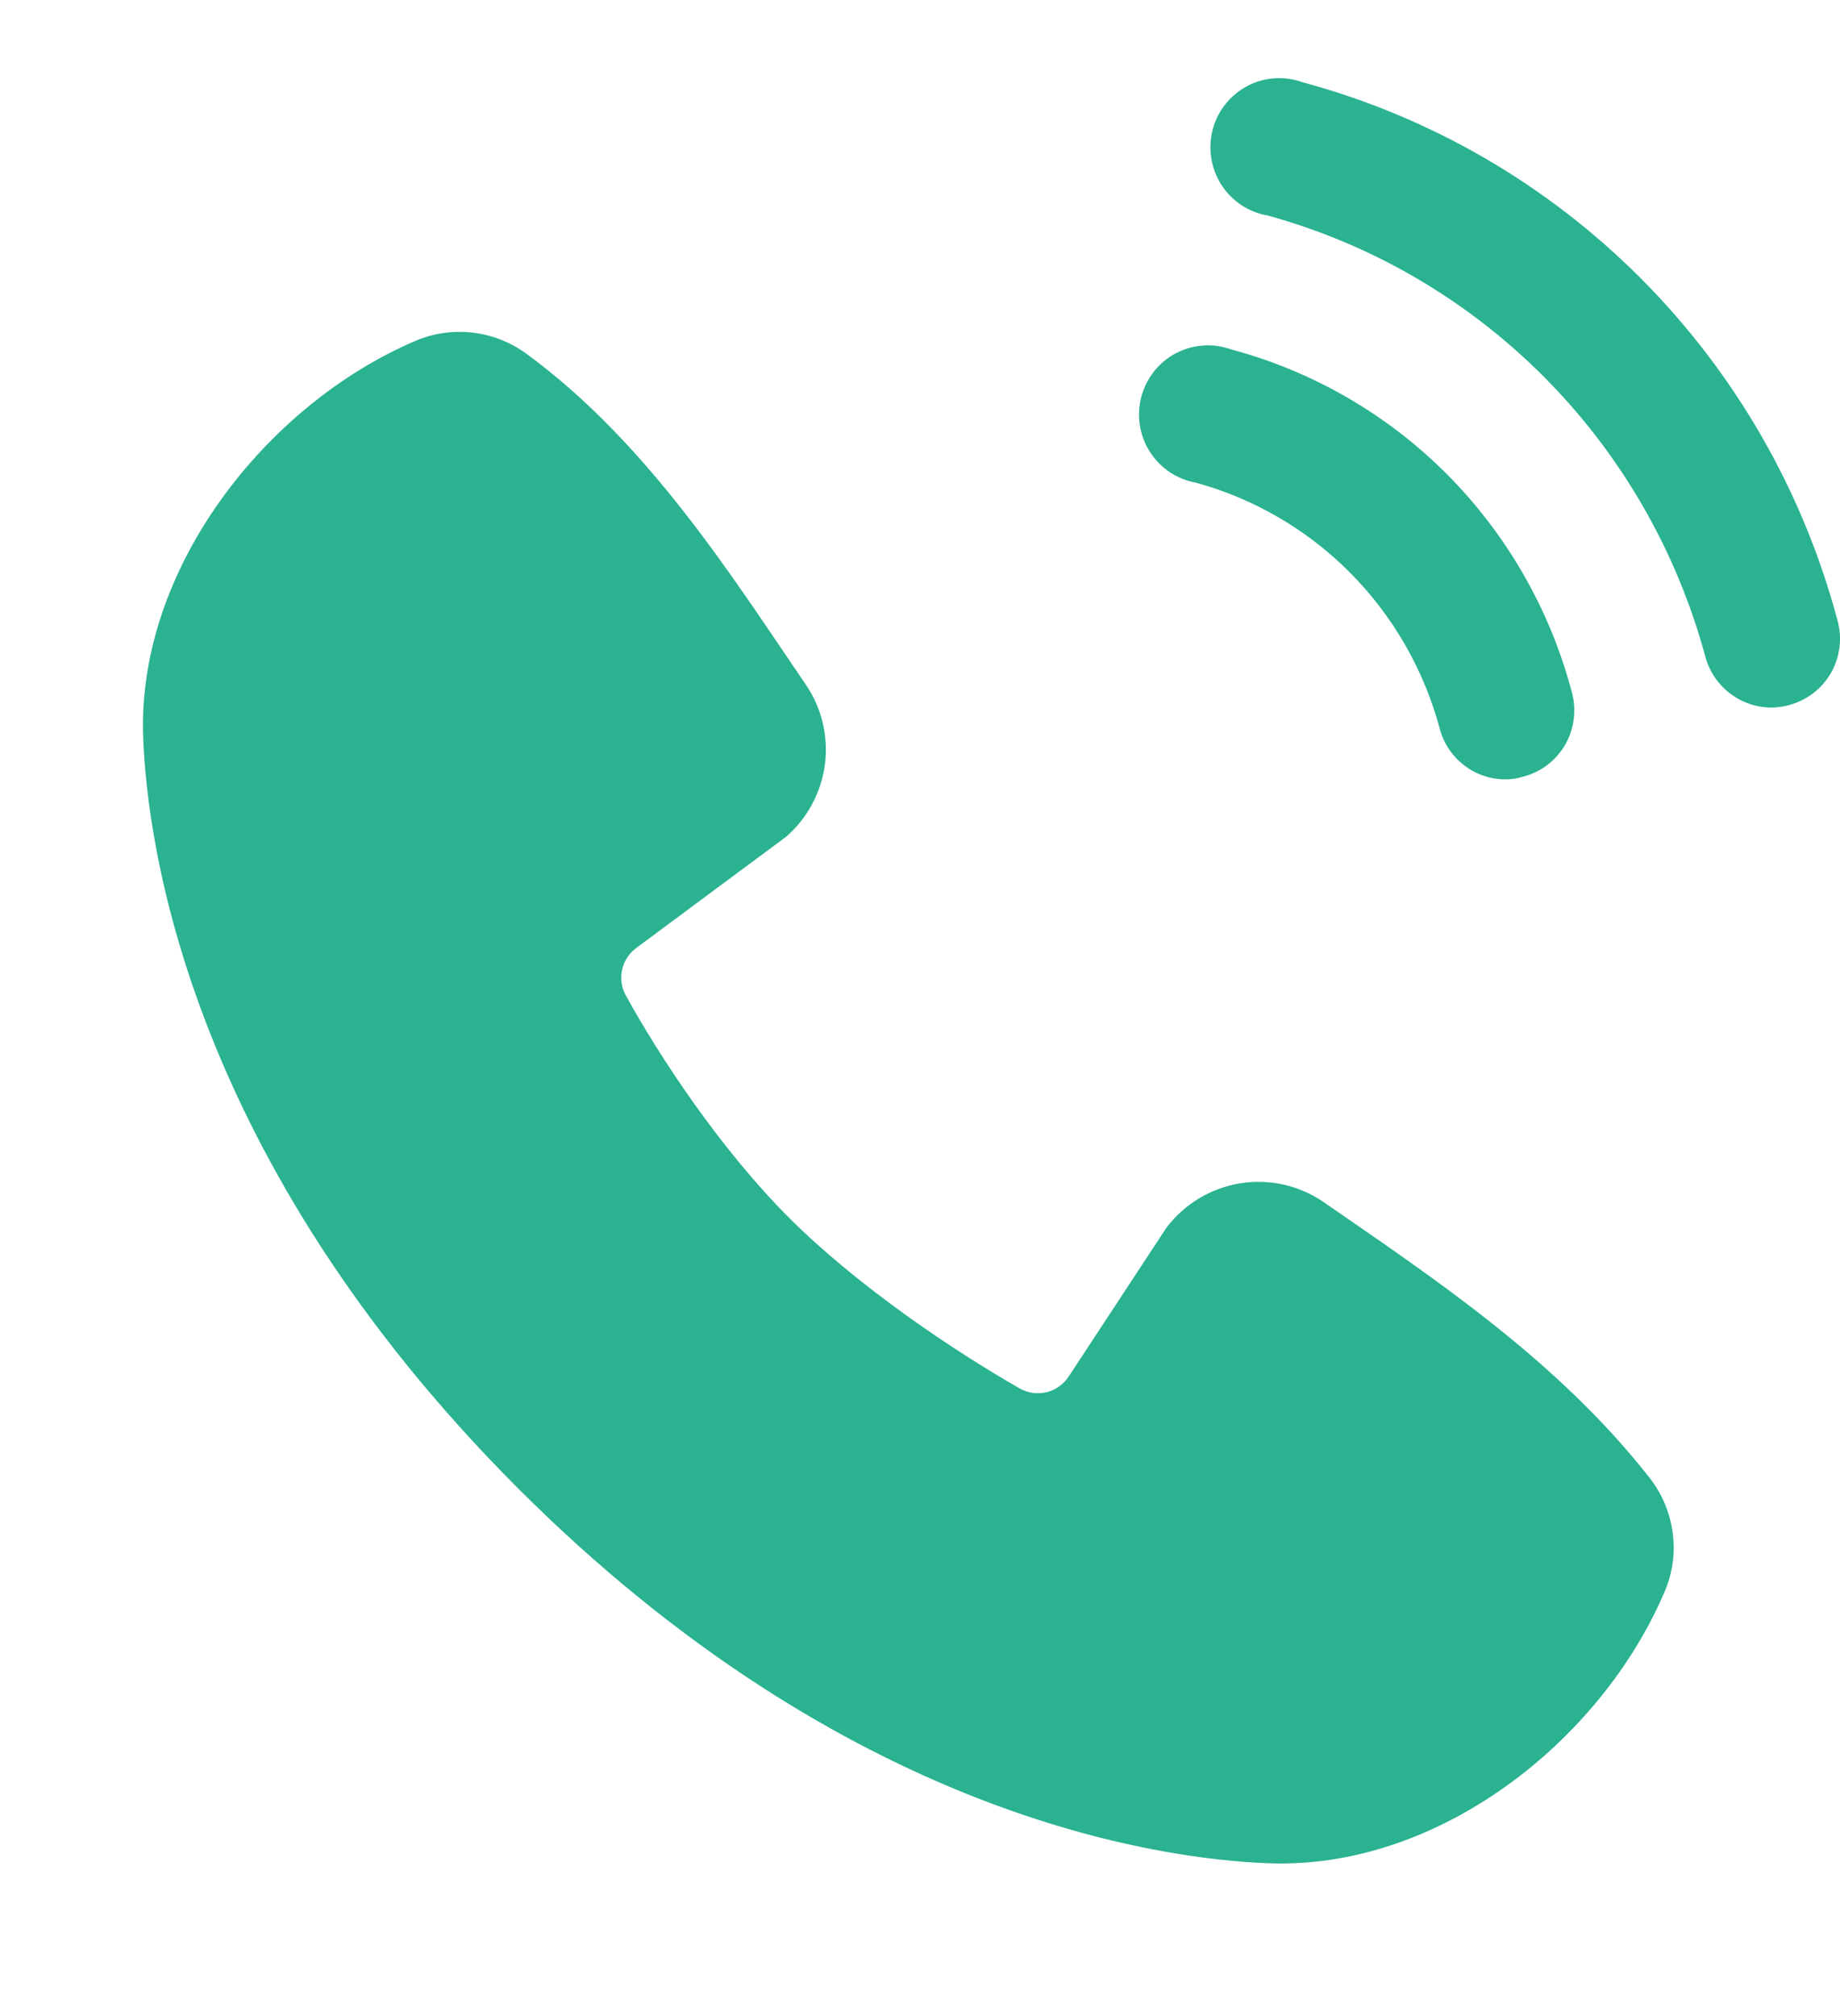
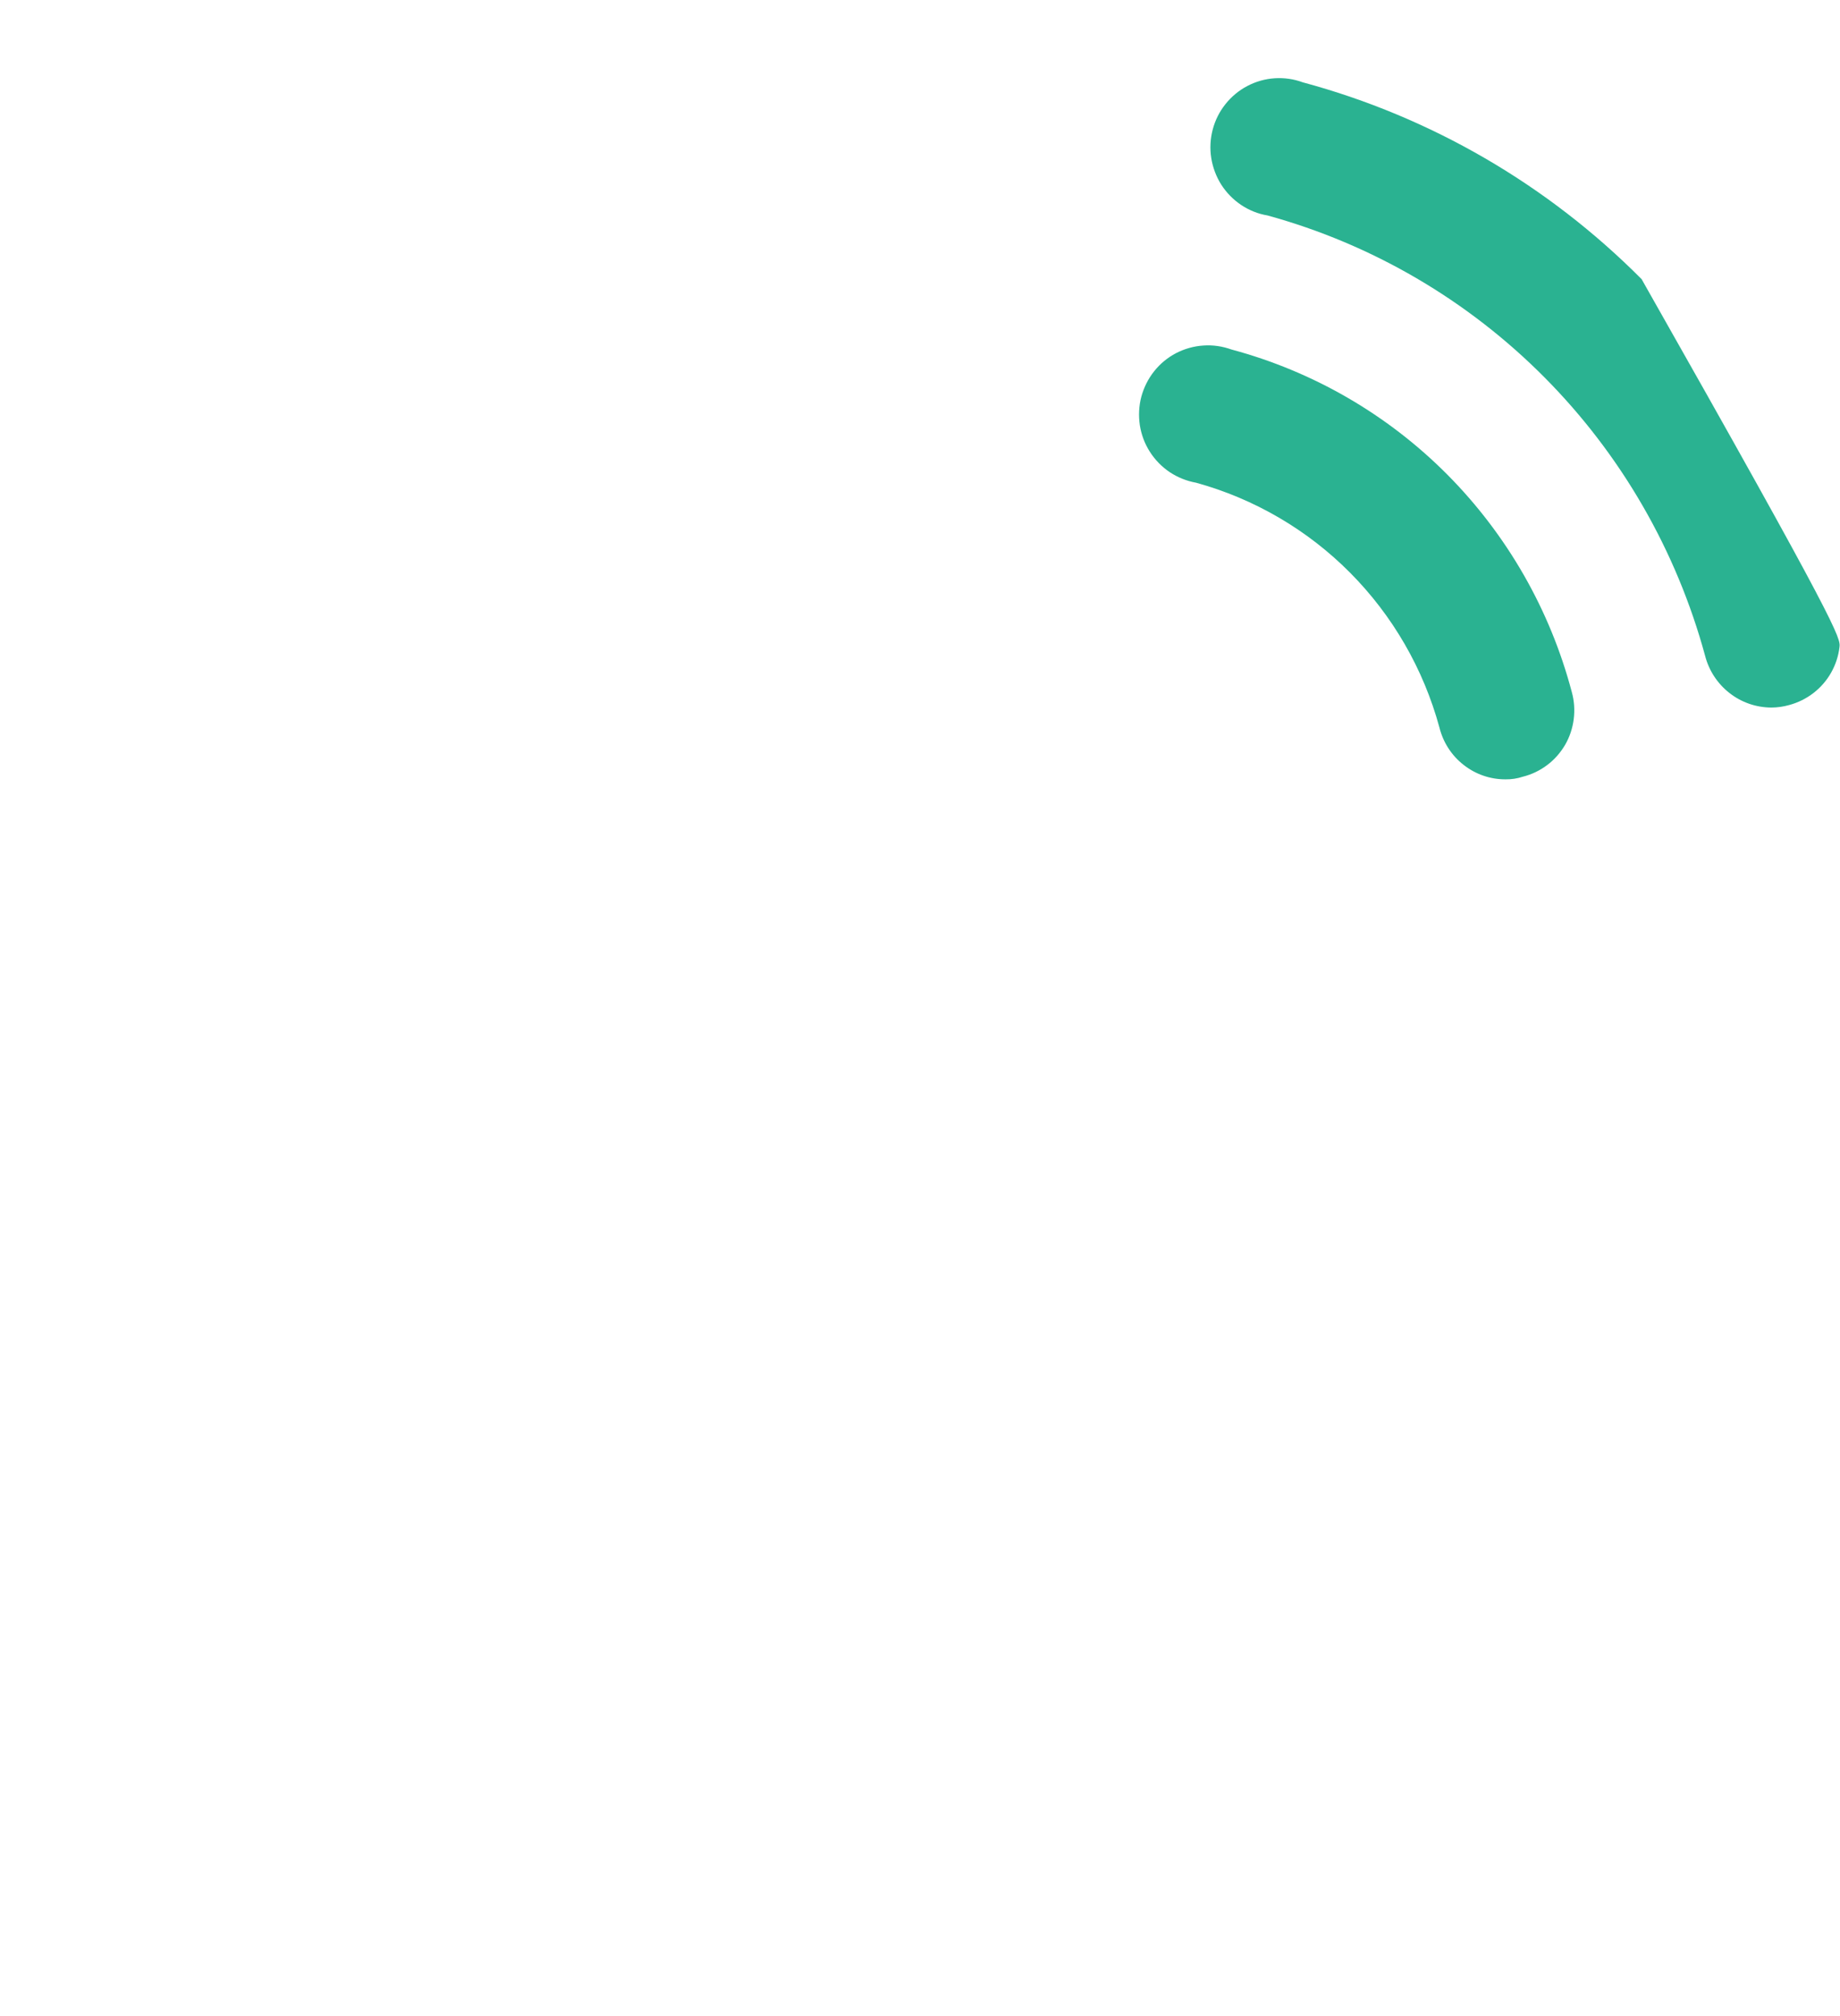
<svg xmlns="http://www.w3.org/2000/svg" width="21" height="23" viewBox="0 0 21 23" fill="none">
  <g clip-path="url(#clip0_281_8103)">
    <path fill-rule="evenodd" clip-rule="evenodd" d="M14.483 21.257C13.223 21.211 9.652 20.718 5.912 16.979C2.174 13.239 1.681 9.669 1.634 8.408C1.564 6.487 3.035 4.62 4.736 3.891C4.94 3.803 5.165 3.769 5.386 3.794C5.608 3.818 5.819 3.9 6 4.03C7.4 5.051 8.366 6.594 9.195 7.808C9.378 8.074 9.456 8.399 9.415 8.719C9.373 9.04 9.216 9.334 8.972 9.546L7.264 10.813C7.182 10.873 7.124 10.96 7.101 11.06C7.078 11.159 7.092 11.263 7.14 11.352C7.527 12.055 8.215 13.101 9.002 13.889C9.79 14.677 10.886 15.41 11.638 15.84C11.732 15.893 11.843 15.908 11.948 15.882C12.052 15.855 12.143 15.79 12.201 15.698L13.312 14.007C13.517 13.736 13.818 13.554 14.153 13.5C14.489 13.446 14.832 13.523 15.111 13.717C16.343 14.569 17.779 15.518 18.831 16.865C18.972 17.047 19.062 17.263 19.091 17.492C19.121 17.721 19.088 17.953 18.996 18.164C18.264 19.873 16.411 21.328 14.483 21.257Z" fill="#2AB291" />
  </g>
-   <path d="M17.625 4.303C16.749 3.422 15.66 2.786 14.466 2.458C14.358 2.44 14.256 2.399 14.165 2.338C14.074 2.277 13.997 2.198 13.938 2.106C13.88 2.014 13.841 1.91 13.824 1.802C13.807 1.694 13.813 1.583 13.841 1.477C13.869 1.371 13.918 1.273 13.987 1.187C14.055 1.102 14.14 1.031 14.236 0.981C14.333 0.93 14.439 0.9 14.548 0.893C14.656 0.886 14.765 0.901 14.868 0.939C16.331 1.333 17.665 2.108 18.736 3.185C19.808 4.263 20.578 5.604 20.971 7.076C20.999 7.175 21.007 7.28 20.994 7.383C20.982 7.486 20.949 7.585 20.898 7.675C20.847 7.765 20.778 7.844 20.696 7.907C20.614 7.97 20.521 8.016 20.421 8.043C20.354 8.062 20.285 8.072 20.215 8.072C20.042 8.071 19.874 8.013 19.737 7.905C19.601 7.798 19.503 7.649 19.46 7.48C19.133 6.279 18.501 5.184 17.625 4.303Z" fill="#2AB291" />
+   <path d="M17.625 4.303C16.749 3.422 15.66 2.786 14.466 2.458C14.358 2.44 14.256 2.399 14.165 2.338C14.074 2.277 13.997 2.198 13.938 2.106C13.88 2.014 13.841 1.91 13.824 1.802C13.807 1.694 13.813 1.583 13.841 1.477C13.869 1.371 13.918 1.273 13.987 1.187C14.055 1.102 14.14 1.031 14.236 0.981C14.333 0.93 14.439 0.9 14.548 0.893C14.656 0.886 14.765 0.901 14.868 0.939C16.331 1.333 17.665 2.108 18.736 3.185C20.999 7.175 21.007 7.28 20.994 7.383C20.982 7.486 20.949 7.585 20.898 7.675C20.847 7.765 20.778 7.844 20.696 7.907C20.614 7.97 20.521 8.016 20.421 8.043C20.354 8.062 20.285 8.072 20.215 8.072C20.042 8.071 19.874 8.013 19.737 7.905C19.601 7.798 19.503 7.649 19.46 7.48C19.133 6.279 18.501 5.184 17.625 4.303Z" fill="#2AB291" />
  <path d="M15.408 6.533C14.921 6.043 14.315 5.69 13.651 5.507C13.544 5.488 13.442 5.447 13.351 5.387C13.26 5.326 13.183 5.247 13.124 5.155C13.065 5.063 13.026 4.959 13.009 4.851C12.993 4.743 12.998 4.632 13.026 4.526C13.055 4.42 13.104 4.321 13.172 4.236C13.24 4.15 13.325 4.08 13.422 4.029C13.519 3.979 13.625 3.949 13.733 3.942C13.842 3.934 13.951 3.95 14.054 3.987C14.986 4.237 15.837 4.729 16.519 5.415C17.201 6.102 17.691 6.957 17.939 7.895C17.967 7.995 17.974 8.1 17.961 8.204C17.948 8.307 17.915 8.407 17.863 8.497C17.81 8.587 17.741 8.666 17.658 8.728C17.575 8.791 17.48 8.836 17.38 8.861C17.316 8.882 17.25 8.892 17.183 8.891C17.01 8.892 16.841 8.834 16.704 8.726C16.567 8.619 16.47 8.469 16.428 8.299C16.246 7.631 15.895 7.023 15.408 6.533Z" fill="#2AB291" />
  <defs>
    <clipPath id="clip0_281_8103">
-       <rect width="21" height="21" fill="white" transform="translate(0 1.891)" />
-     </clipPath>
+       </clipPath>
  </defs>
</svg>